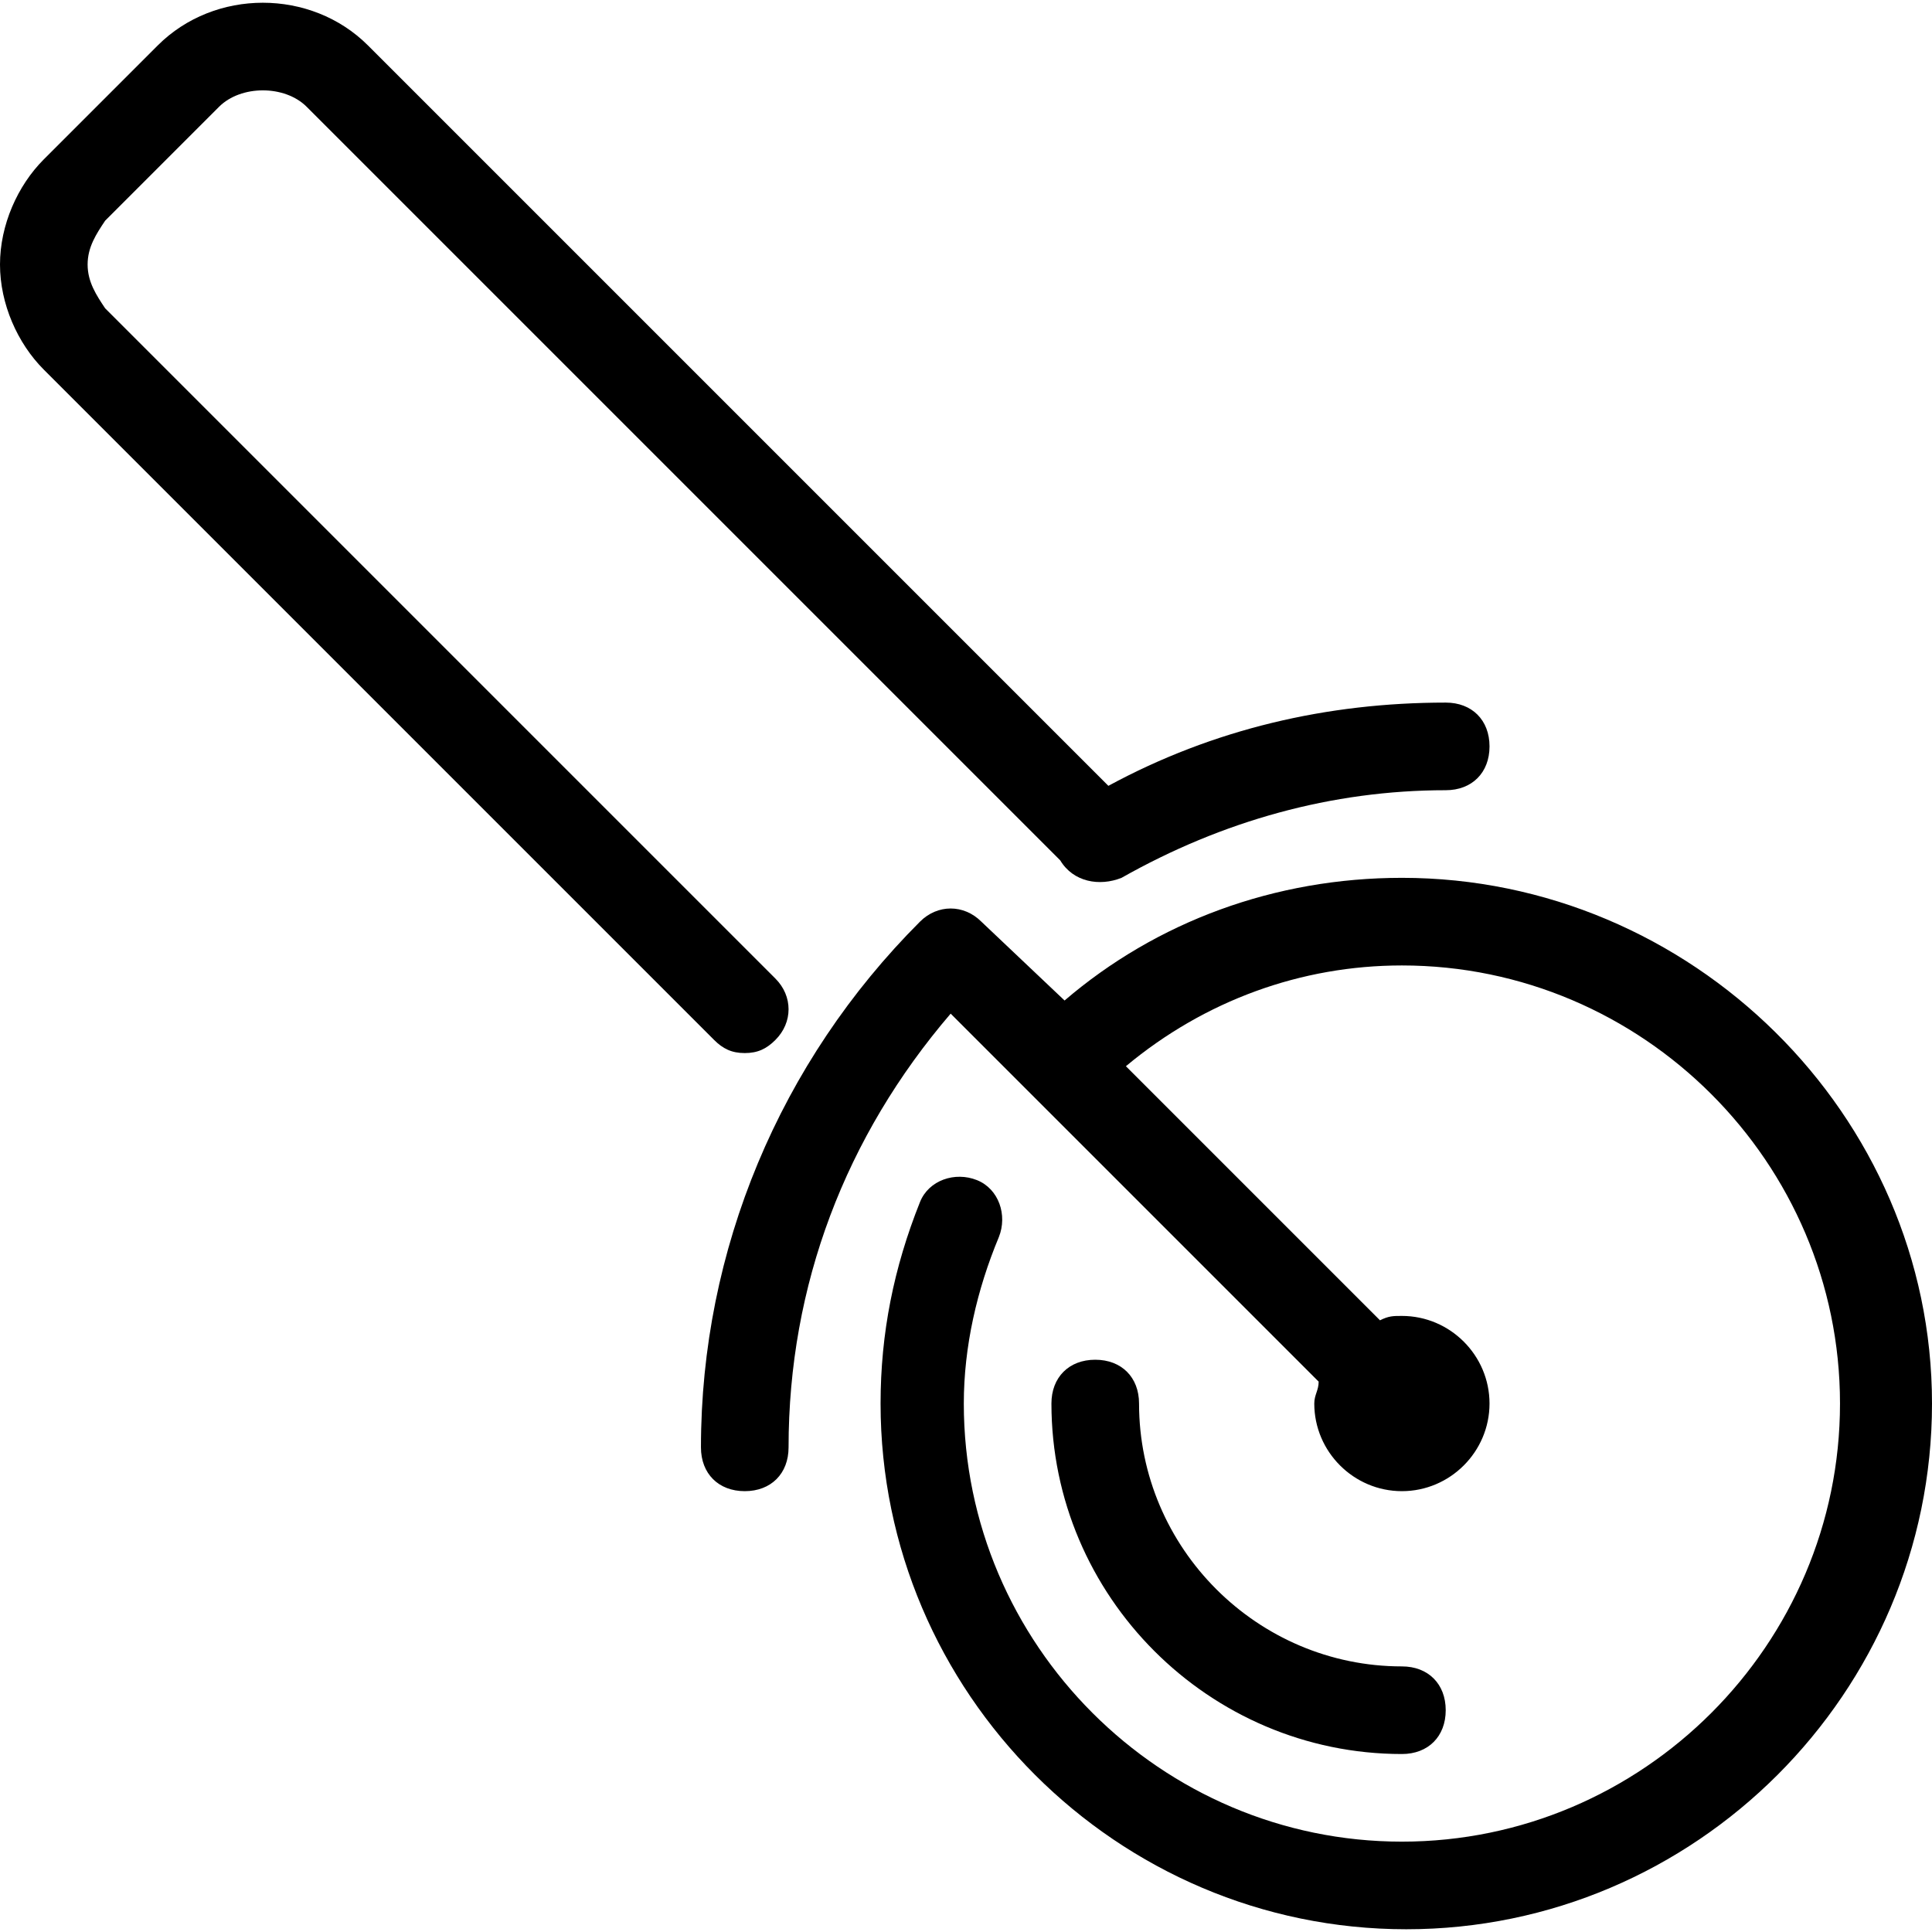
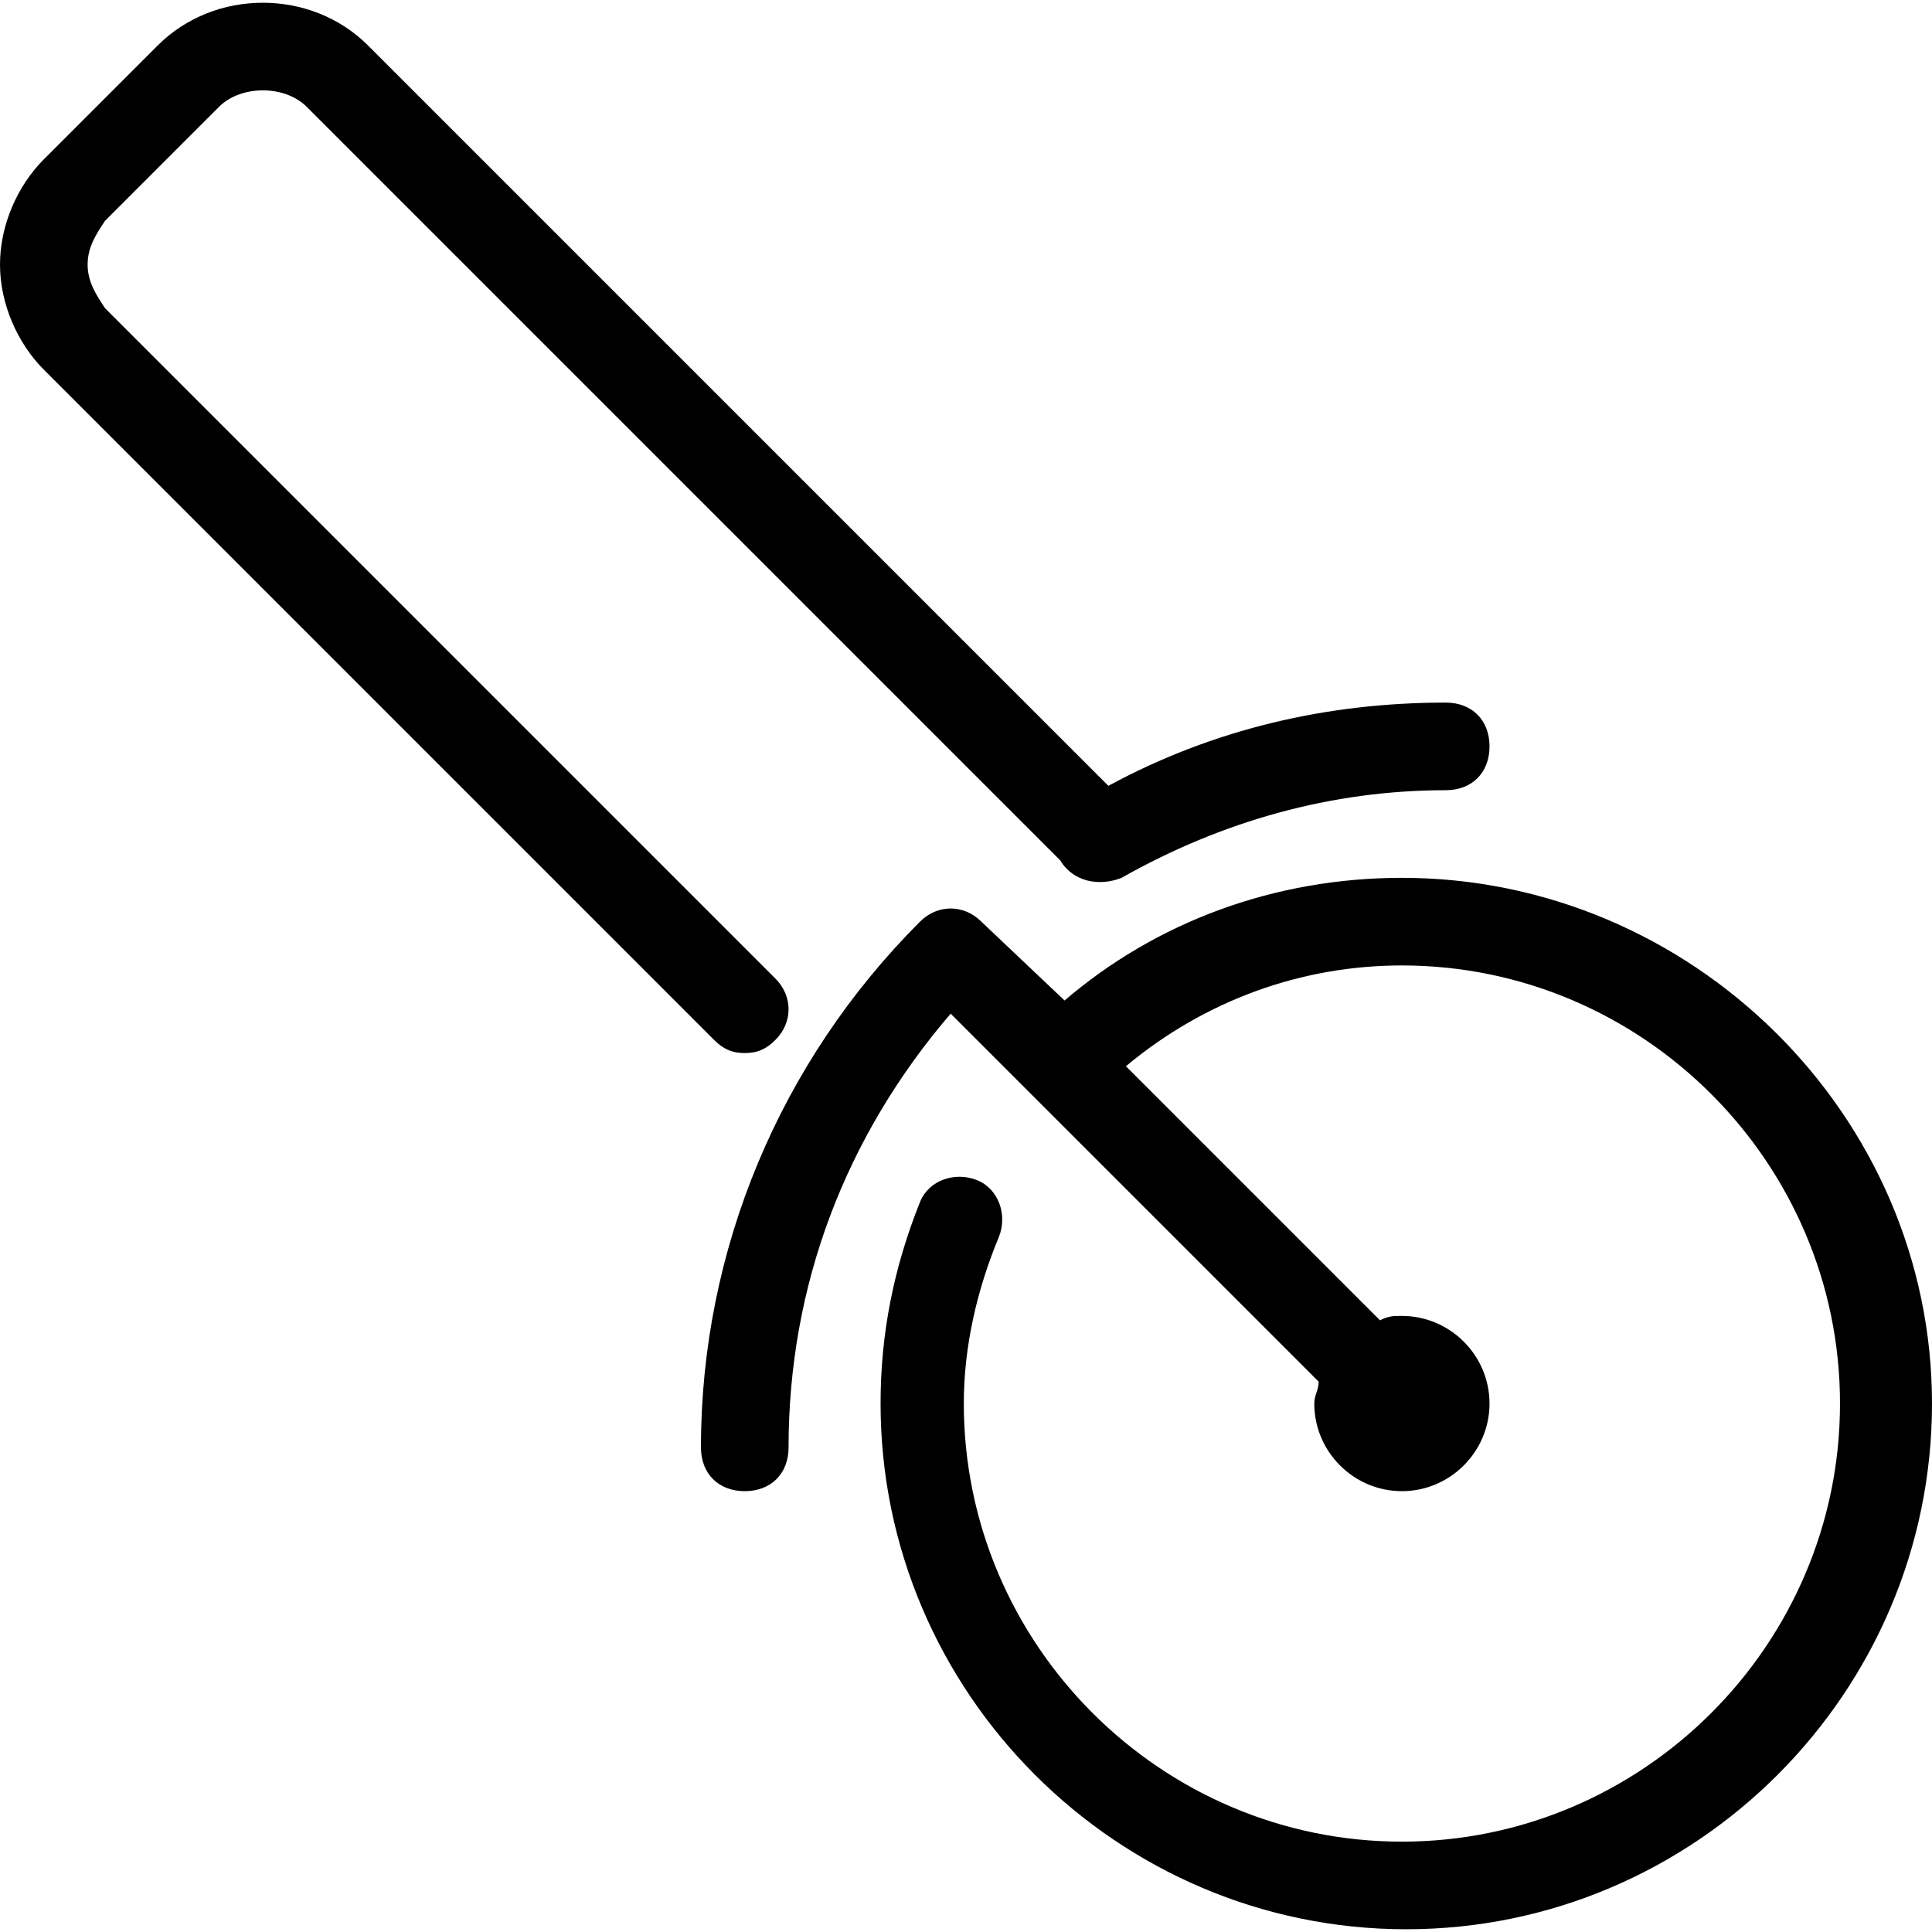
<svg xmlns="http://www.w3.org/2000/svg" fill="#000000" height="800px" width="800px" version="1.1" id="Layer_1" viewBox="0 0 513.164 513.164" xml:space="preserve">
  <g>
    <g>
      <path d="M372.364,233.164c-33.745,0-65.164,11.636-89.6,32.582L260.655,244.8c-4.655-4.655-11.636-4.655-16.291,0    c-37.236,37.236-58.182,87.273-58.182,139.636c0,6.982,4.655,11.636,11.636,11.636s11.636-4.655,11.636-11.636    c0-43.055,15.127-82.618,43.055-115.2l97.745,97.745c0,2.327-1.164,3.491-1.164,5.818c0,12.8,10.473,23.273,23.273,23.273    s23.273-10.473,23.273-23.273s-10.473-23.273-23.273-23.273c-2.327,0-3.491,0-5.818,1.164L299.055,283.2    c20.945-17.455,46.545-26.764,73.309-26.764c64,0,116.364,52.364,116.364,116.364s-52.364,116.364-116.364,116.364    S256,436.8,256,372.8c0-15.127,3.491-30.255,9.309-44.218c2.327-5.818,0-12.8-5.818-15.127s-12.8,0-15.127,5.818    c-6.982,17.455-10.473,34.909-10.473,53.527c0,76.8,62.836,139.636,139.636,139.636S513.164,449.6,513.164,372.8    S449.164,233.164,372.364,233.164z" />
    </g>
  </g>
  <g>
    <g>
-       <path d="M372.364,442.618c-38.4,0-69.818-31.418-69.818-69.818c0-6.982-4.655-11.636-11.636-11.636s-11.636,4.655-11.636,11.636    c0,51.2,41.891,93.091,93.091,93.091c6.982,0,11.636-4.655,11.636-11.636S379.345,442.618,372.364,442.618z" />
-     </g>
+       </g>
  </g>
  <g>
    <g>
      <path d="M384,186.618c-31.418,0-61.673,6.982-89.6,22.109L97.745,12.073c-15.127-15.127-40.727-15.127-55.855,0L11.636,42.327    C4.655,49.309,0,59.782,0,70.255S4.655,91.2,11.636,98.182l178.036,178.036c2.327,2.327,4.655,3.491,8.145,3.491    s5.818-1.164,8.145-3.491c4.655-4.655,4.655-11.636,0-16.291L27.927,81.891c-2.327-3.491-4.655-6.982-4.655-11.636    s2.327-8.145,4.655-11.636l30.255-30.255c5.818-5.818,17.455-5.818,23.273,0L281.6,228.509c3.491,5.818,10.473,6.982,16.291,4.655    c26.764-15.127,55.855-23.273,86.109-23.273c6.982,0,11.636-4.655,11.636-11.636S390.982,186.618,384,186.618z" />
    </g>
  </g>
</svg>